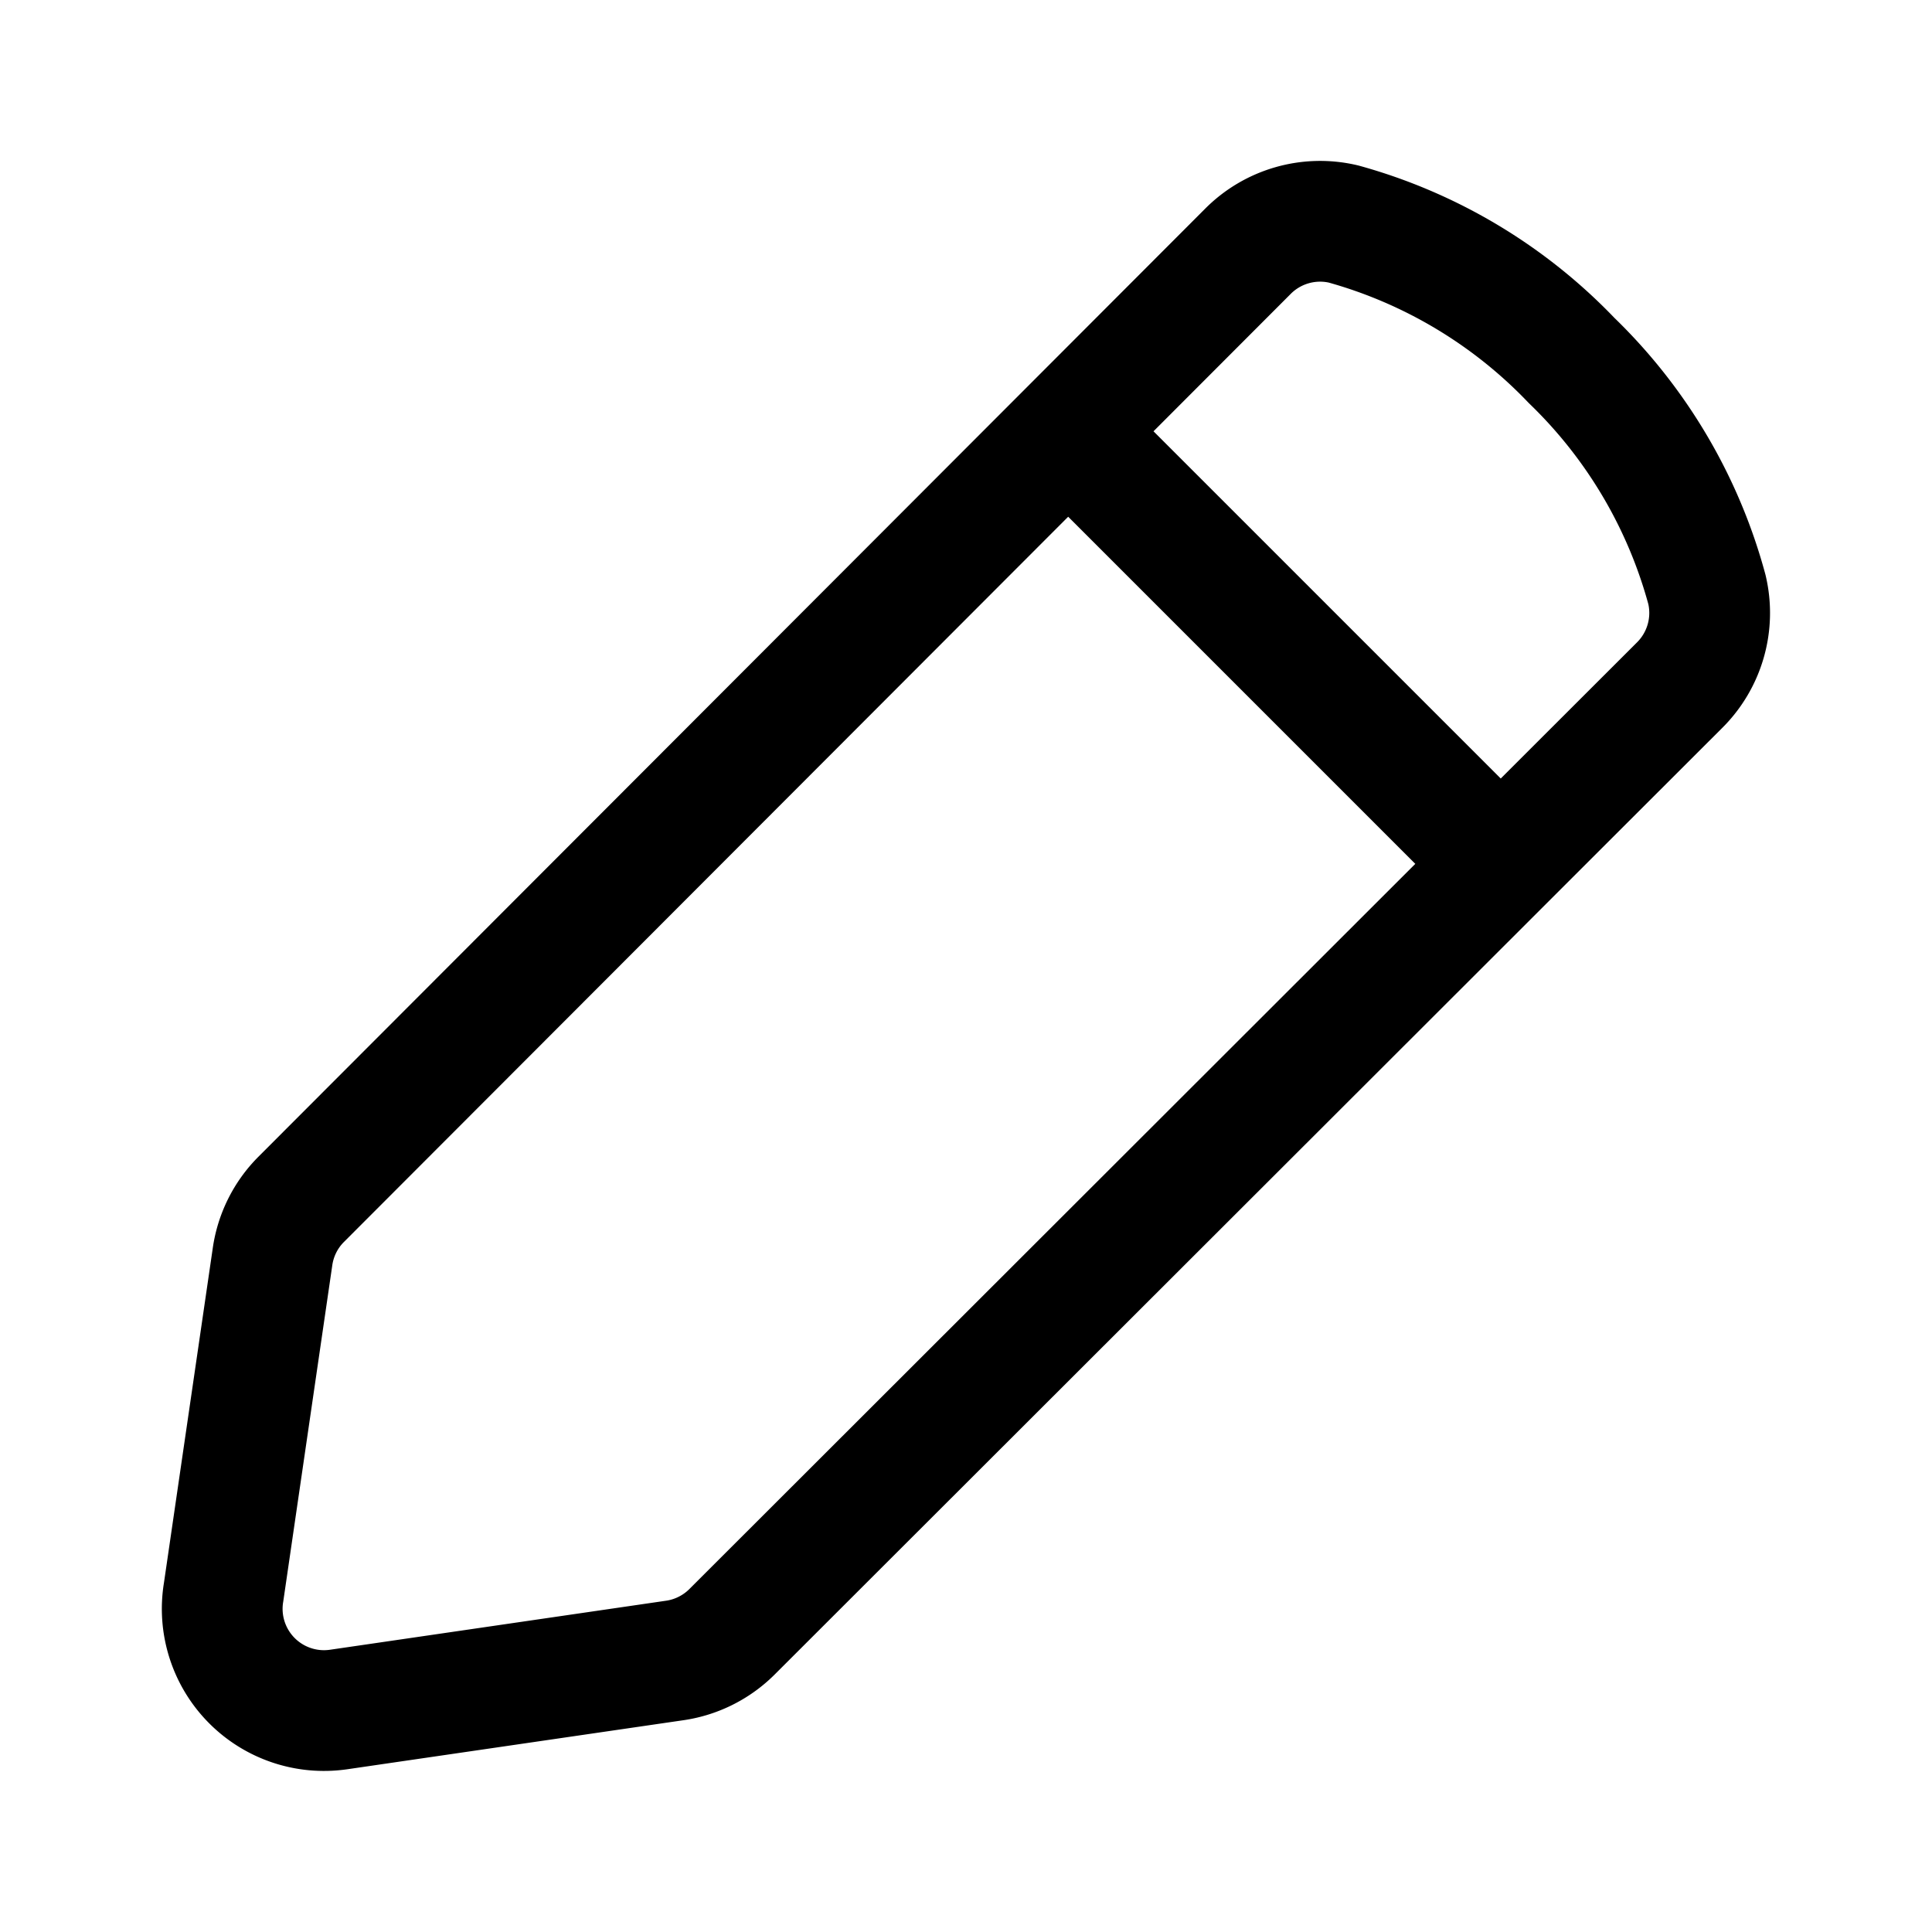
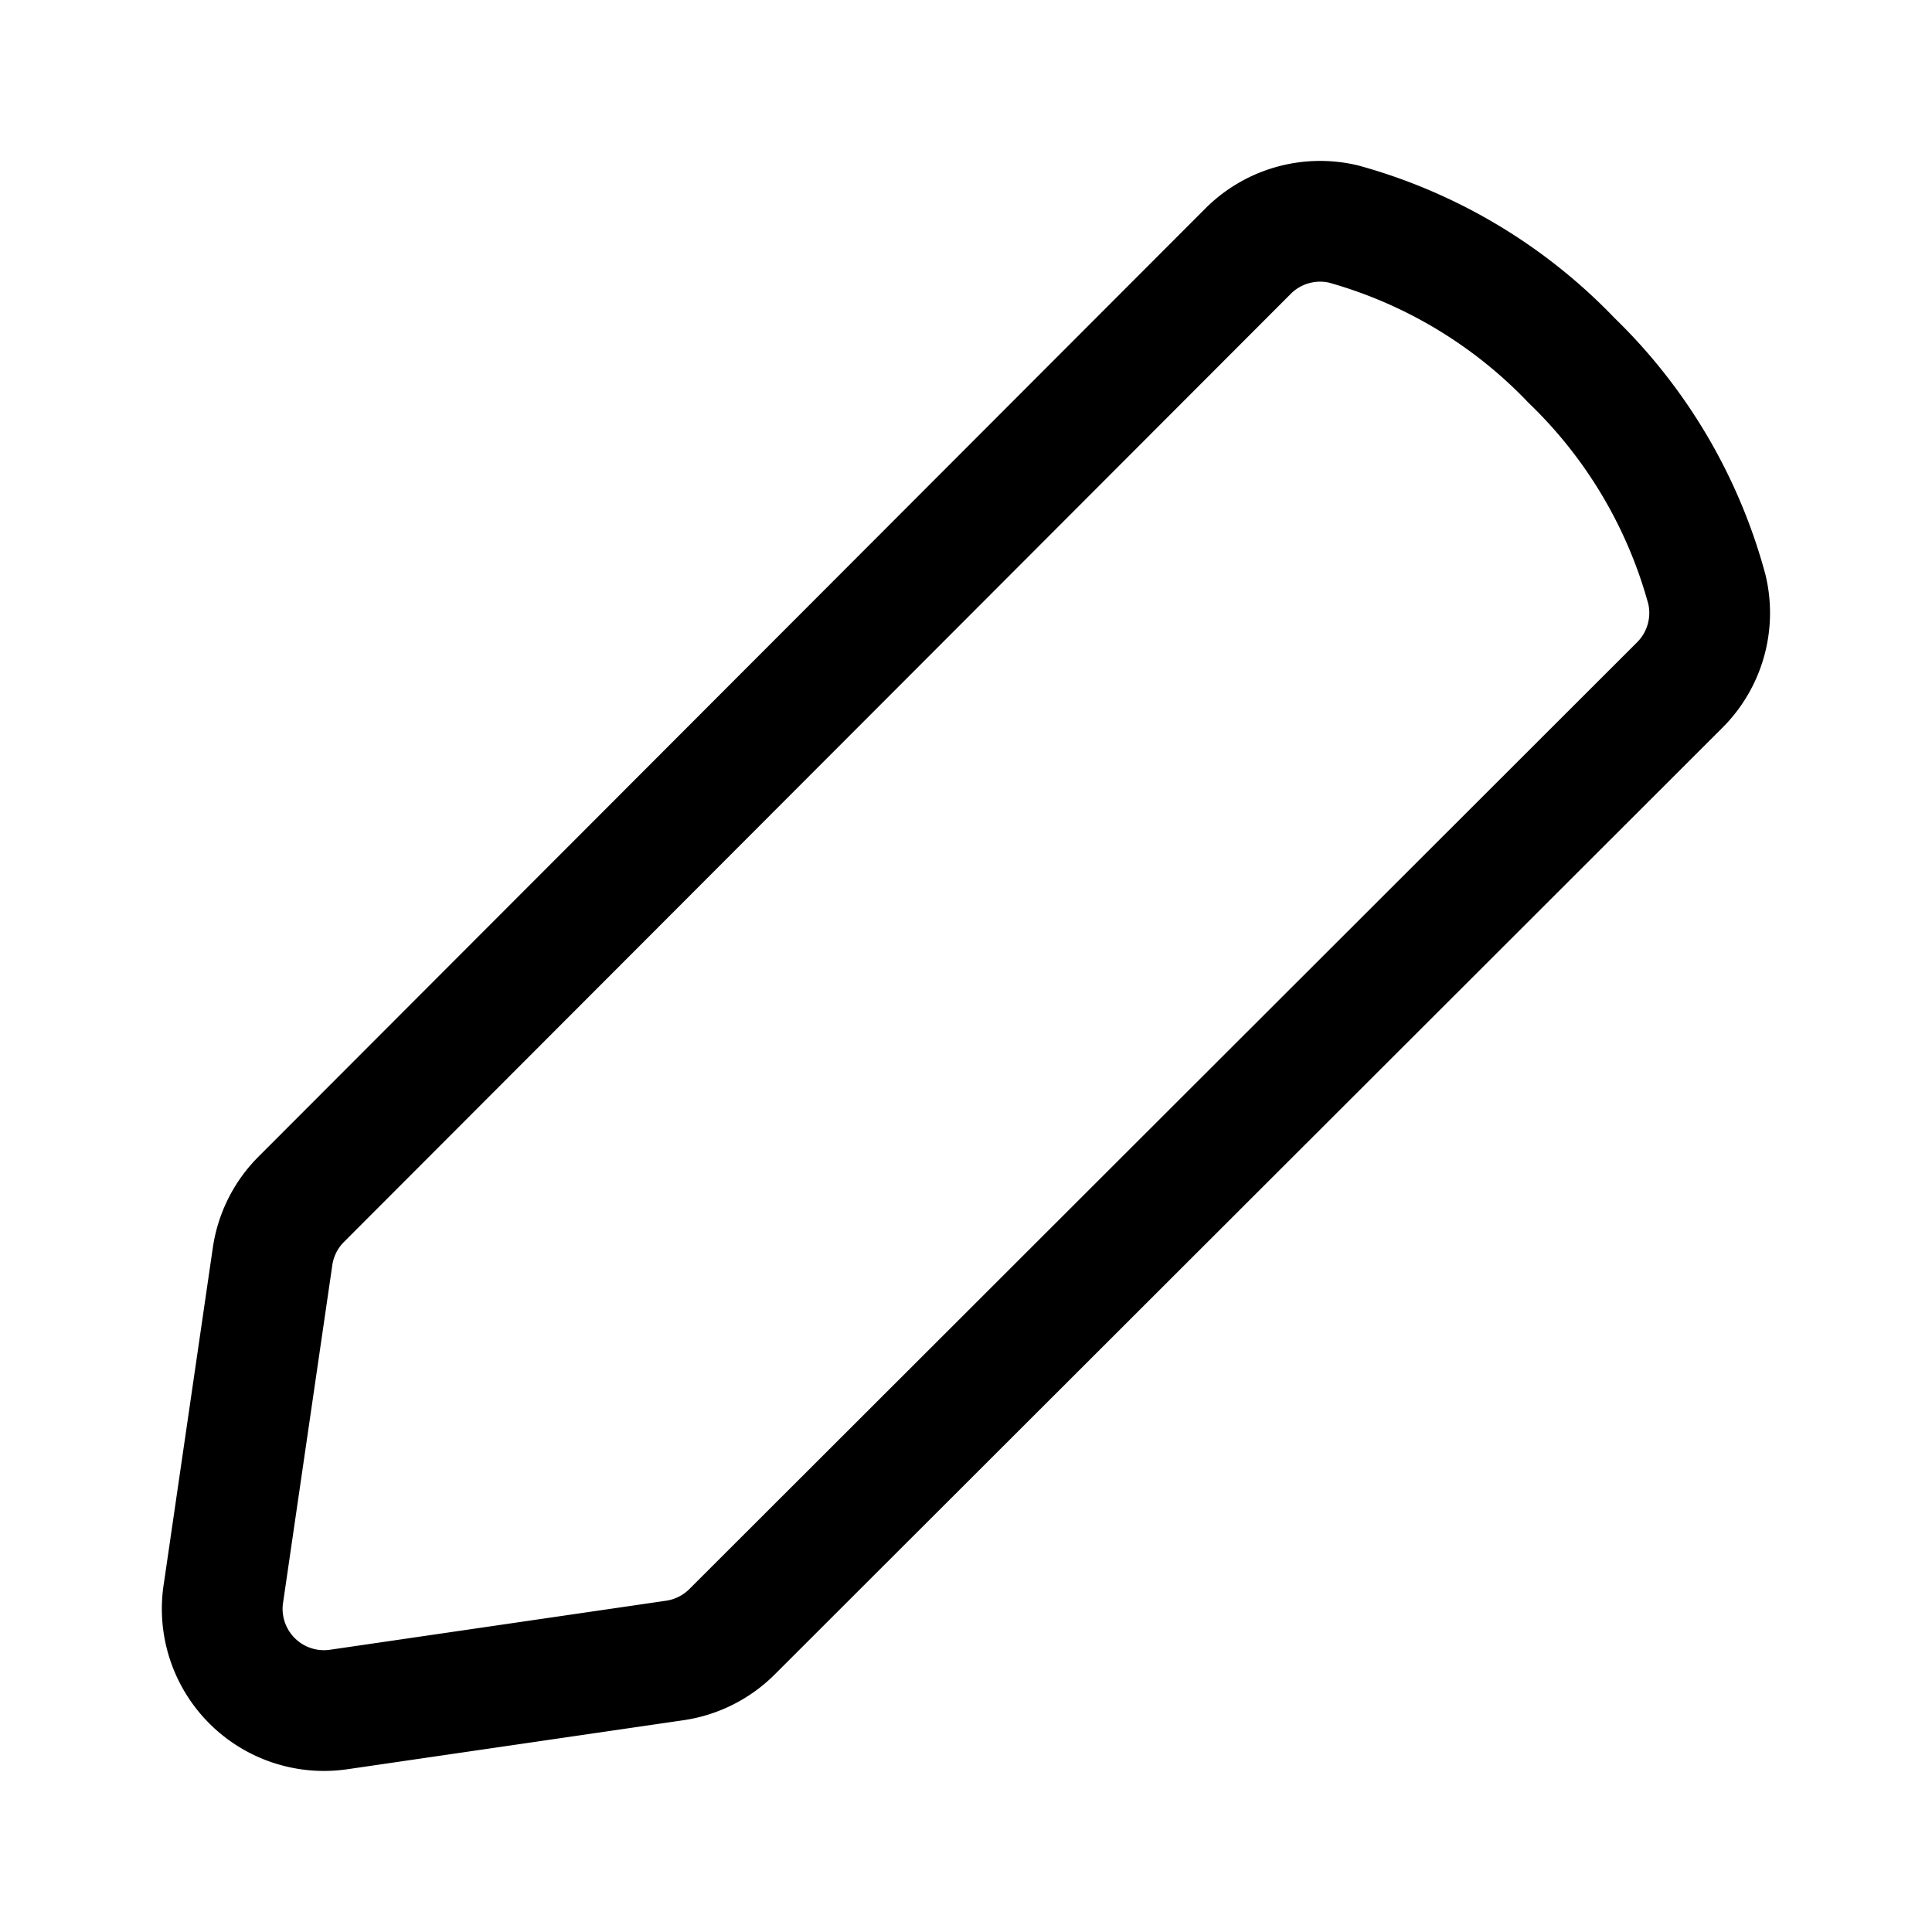
<svg xmlns="http://www.w3.org/2000/svg" width="800" height="800" viewBox="0 0 24 24">
-   <path fill="none" stroke="currentColor" stroke-linecap="round" stroke-linejoin="round" stroke-width="1.5" d="m2.777 19.783l.607-4.162c.037-.272.161-.525.355-.72L15.5 3.124a1.265 1.265 0 0 1 1.19-.341a6.21 6.21 0 0 1 2.832 1.694a6.21 6.21 0 0 1 1.682 2.846a1.265 1.265 0 0 1-.341 1.19L9.089 20.275a1.265 1.265 0 0 1-.721.354l-4.161.607a1.264 1.264 0 0 1-1.43-1.454M13.275 5.364l5.363 5.363" />
+   <path fill="none" stroke="currentColor" stroke-linecap="round" stroke-linejoin="round" stroke-width="1.5" d="m2.777 19.783l.607-4.162c.037-.272.161-.525.355-.72L15.5 3.124a1.265 1.265 0 0 1 1.19-.341a6.21 6.21 0 0 1 2.832 1.694a6.21 6.21 0 0 1 1.682 2.846a1.265 1.265 0 0 1-.341 1.19L9.089 20.275a1.265 1.265 0 0 1-.721.354l-4.161.607a1.264 1.264 0 0 1-1.43-1.454M13.275 5.364" />
</svg>